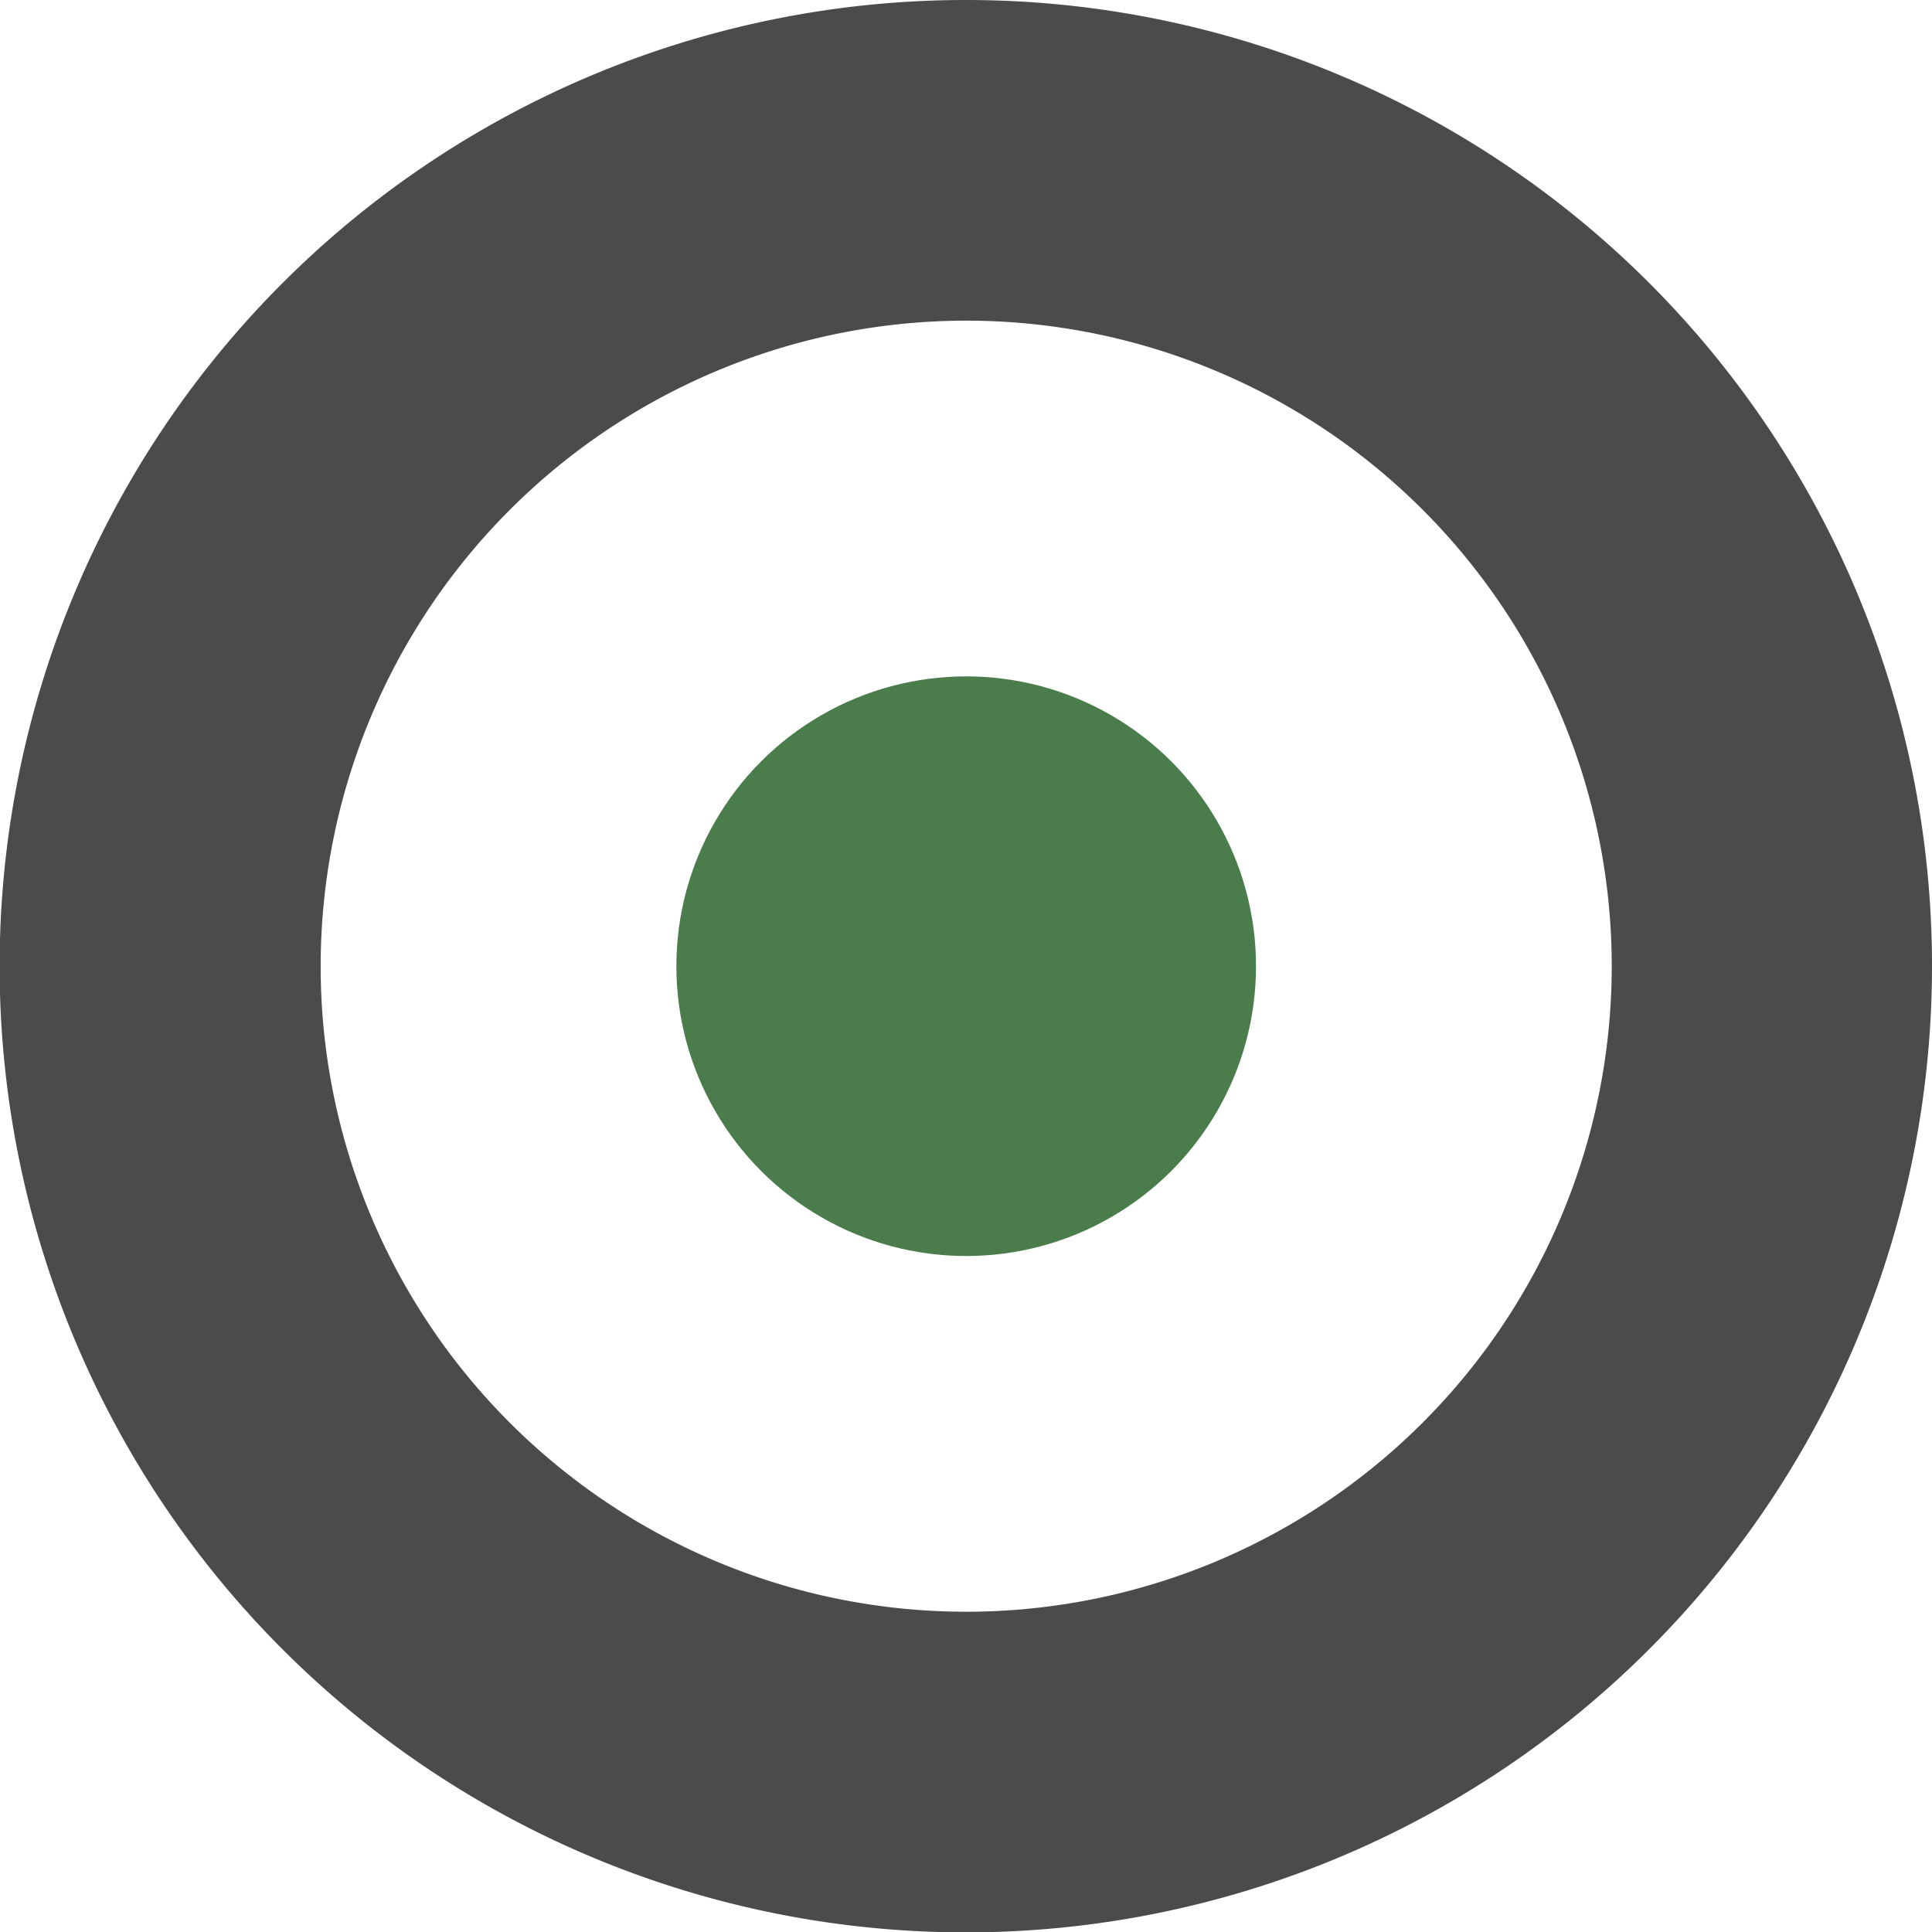
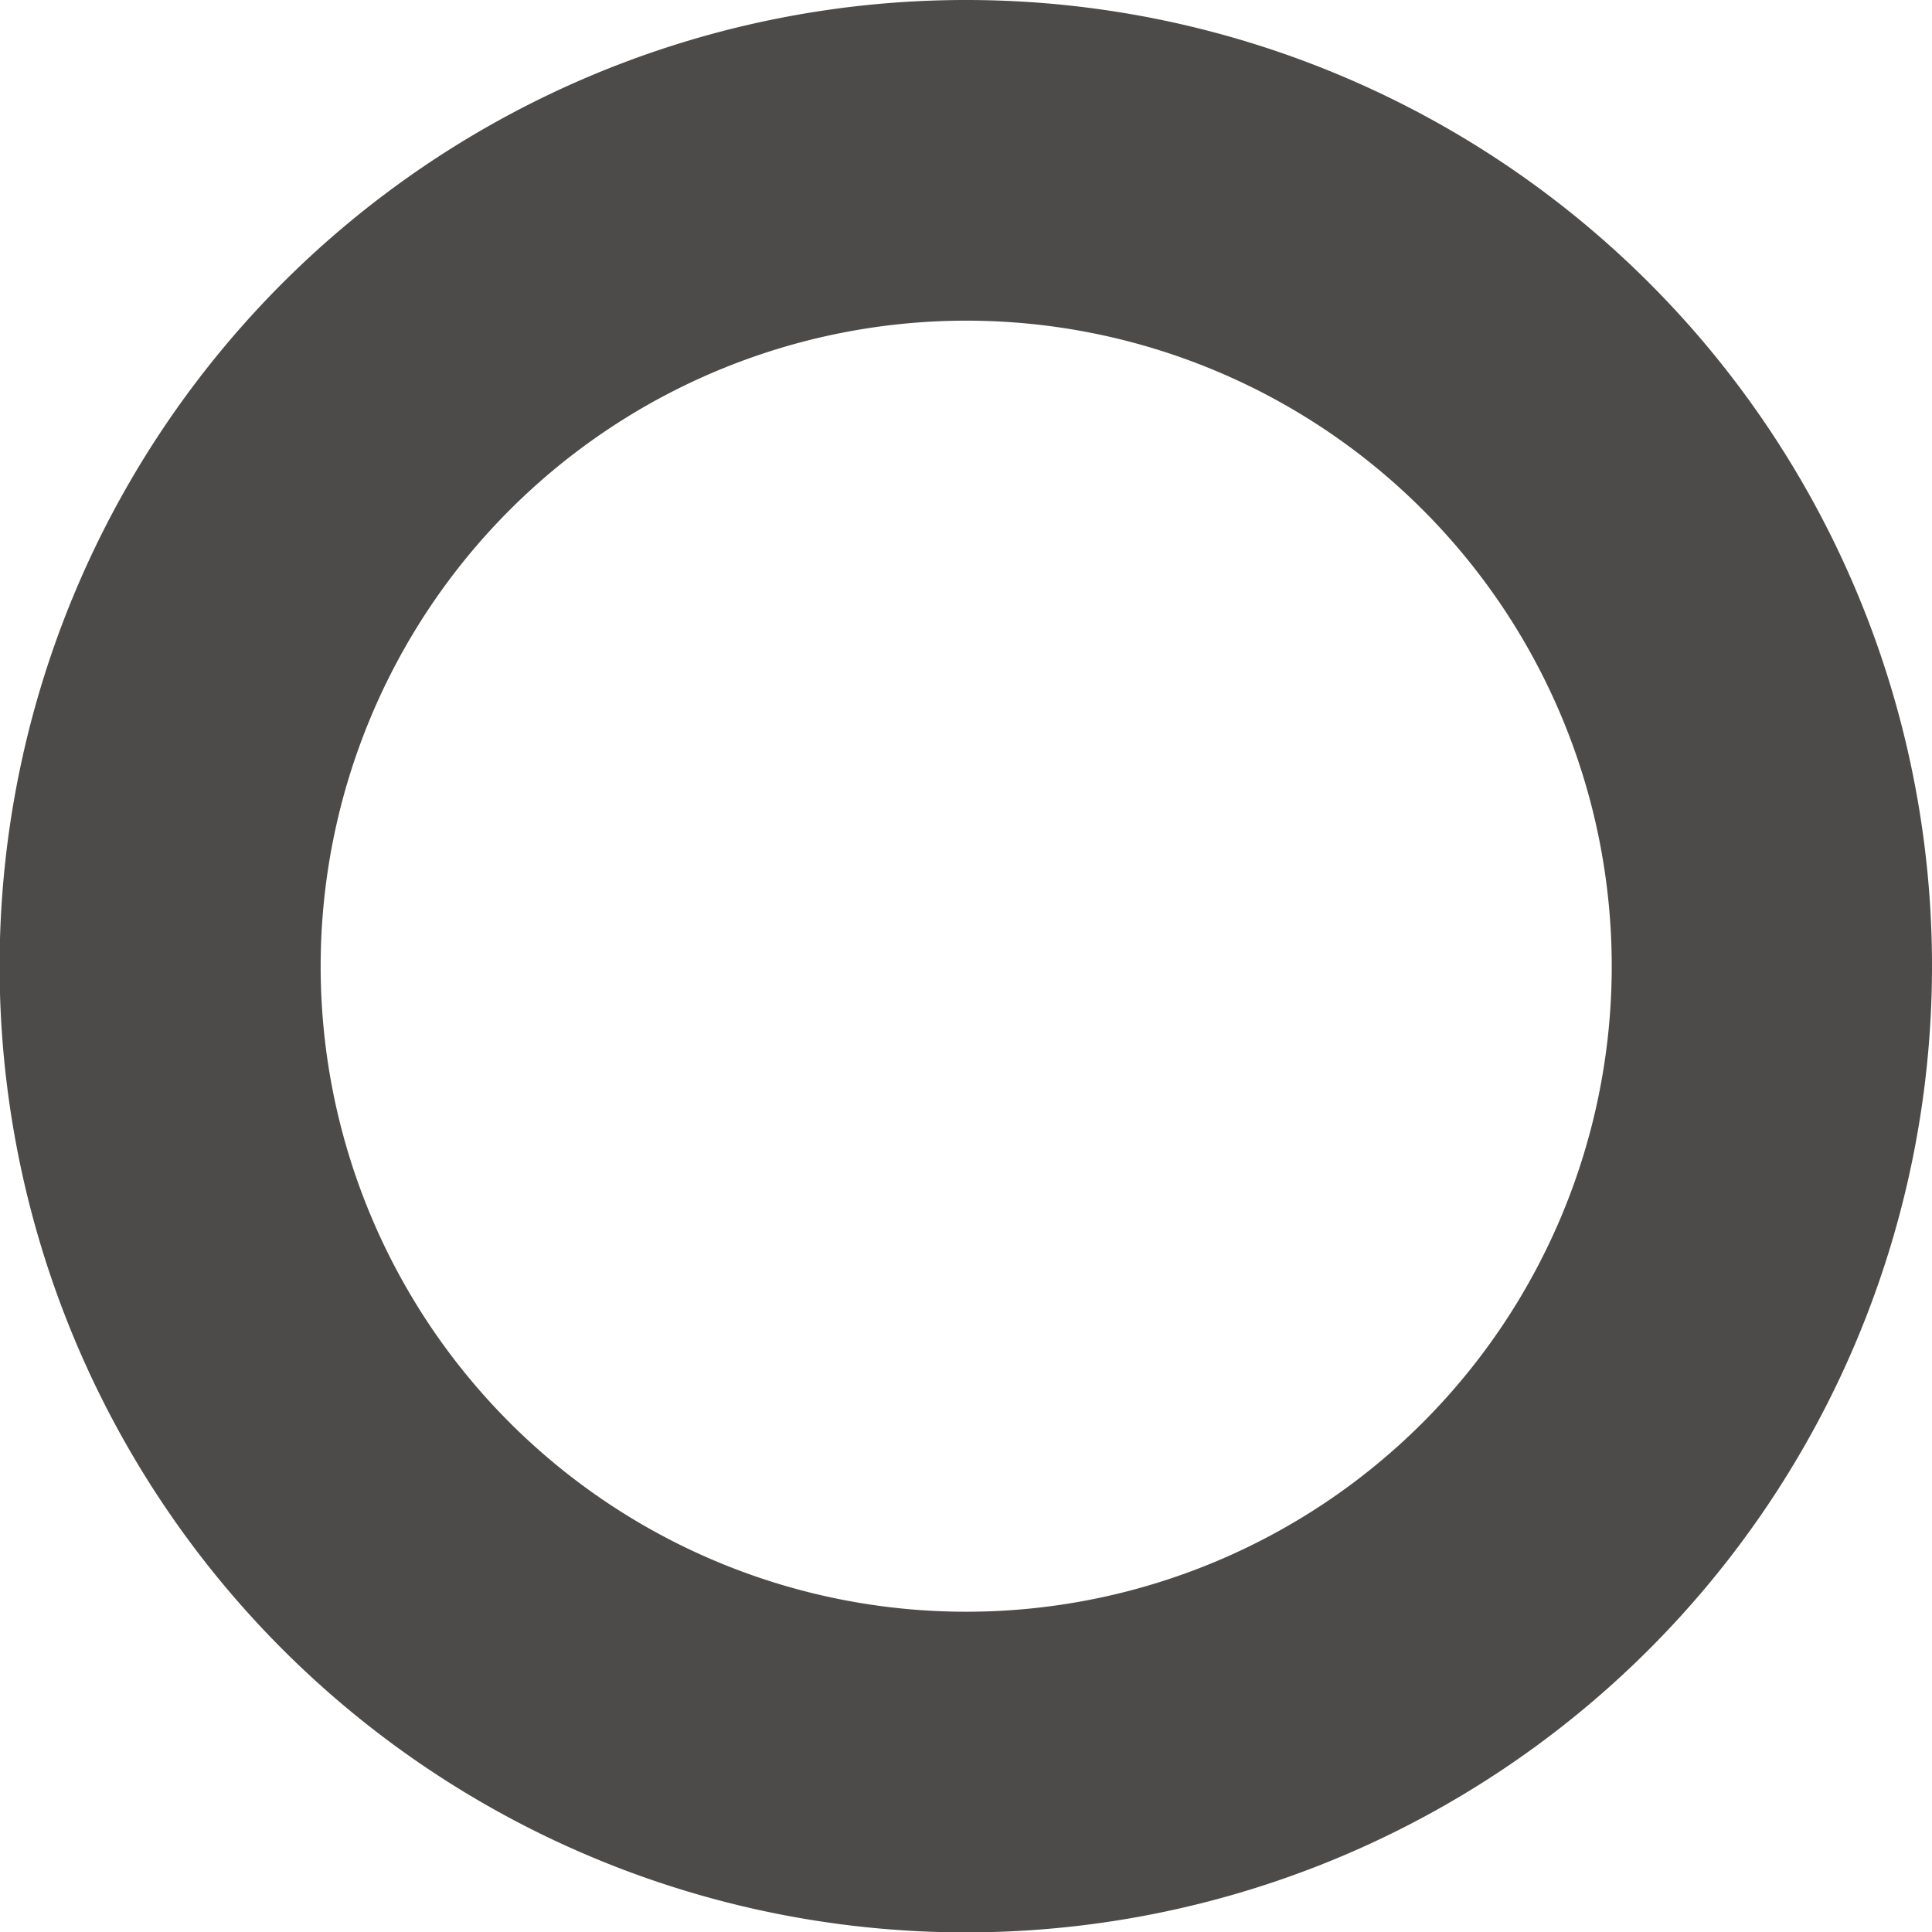
<svg xmlns="http://www.w3.org/2000/svg" id="Layer_1" data-name="Layer 1" viewBox="0 0 50.13 50.13">
  <defs>
    <style>.cls-1{fill:#4c4b49;}.cls-2{fill:#4b7c4b;}</style>
  </defs>
  <title>Optics Logo</title>
-   <path class="cls-1" d="M25.07,8.32A16.75,16.75,0,1,1,8.32,25.07,16.76,16.76,0,0,1,25.07,8.32m0-8.32A25.07,25.07,0,1,0,50.13,25.07,25.06,25.06,0,0,0,25.07,0Z" />
-   <circle class="cls-2" cx="25.07" cy="25.07" r="7.52" />
+   <path class="cls-1" d="M25.07,8.32A16.75,16.75,0,1,1,8.32,25.07,16.76,16.76,0,0,1,25.07,8.32m0-8.32A25.07,25.07,0,1,0,50.13,25.07,25.06,25.06,0,0,0,25.07,0" />
</svg>